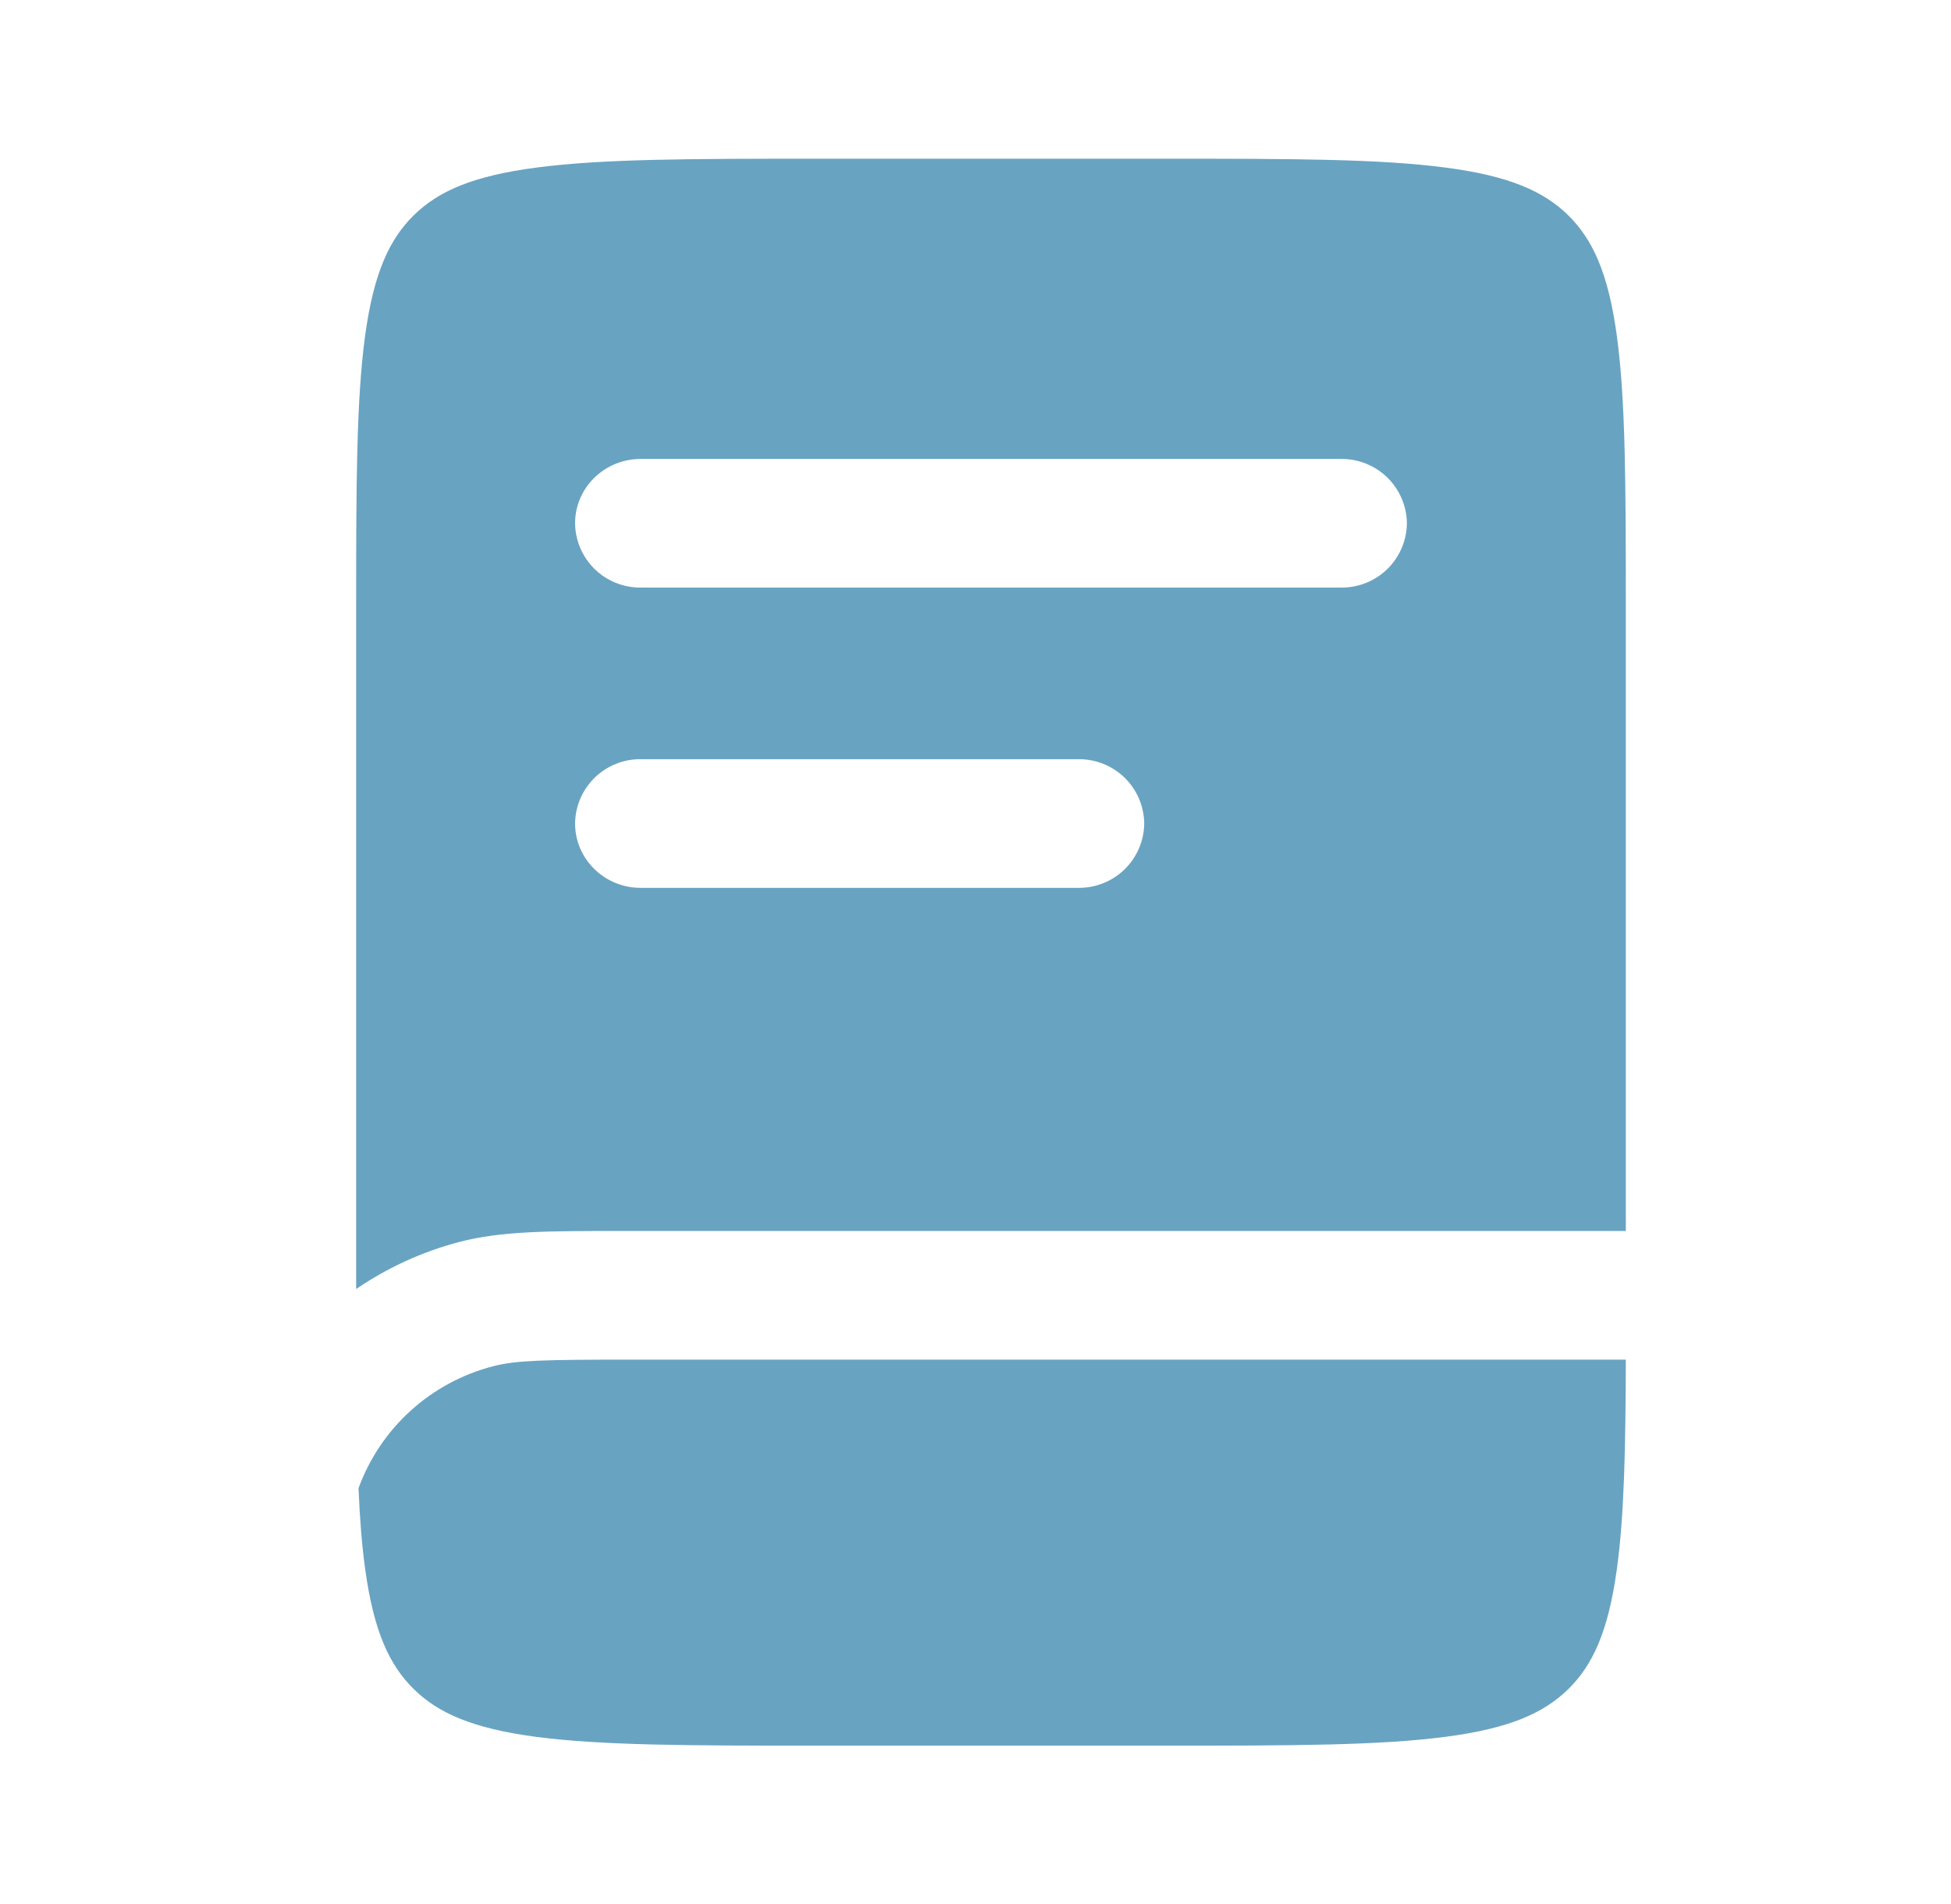
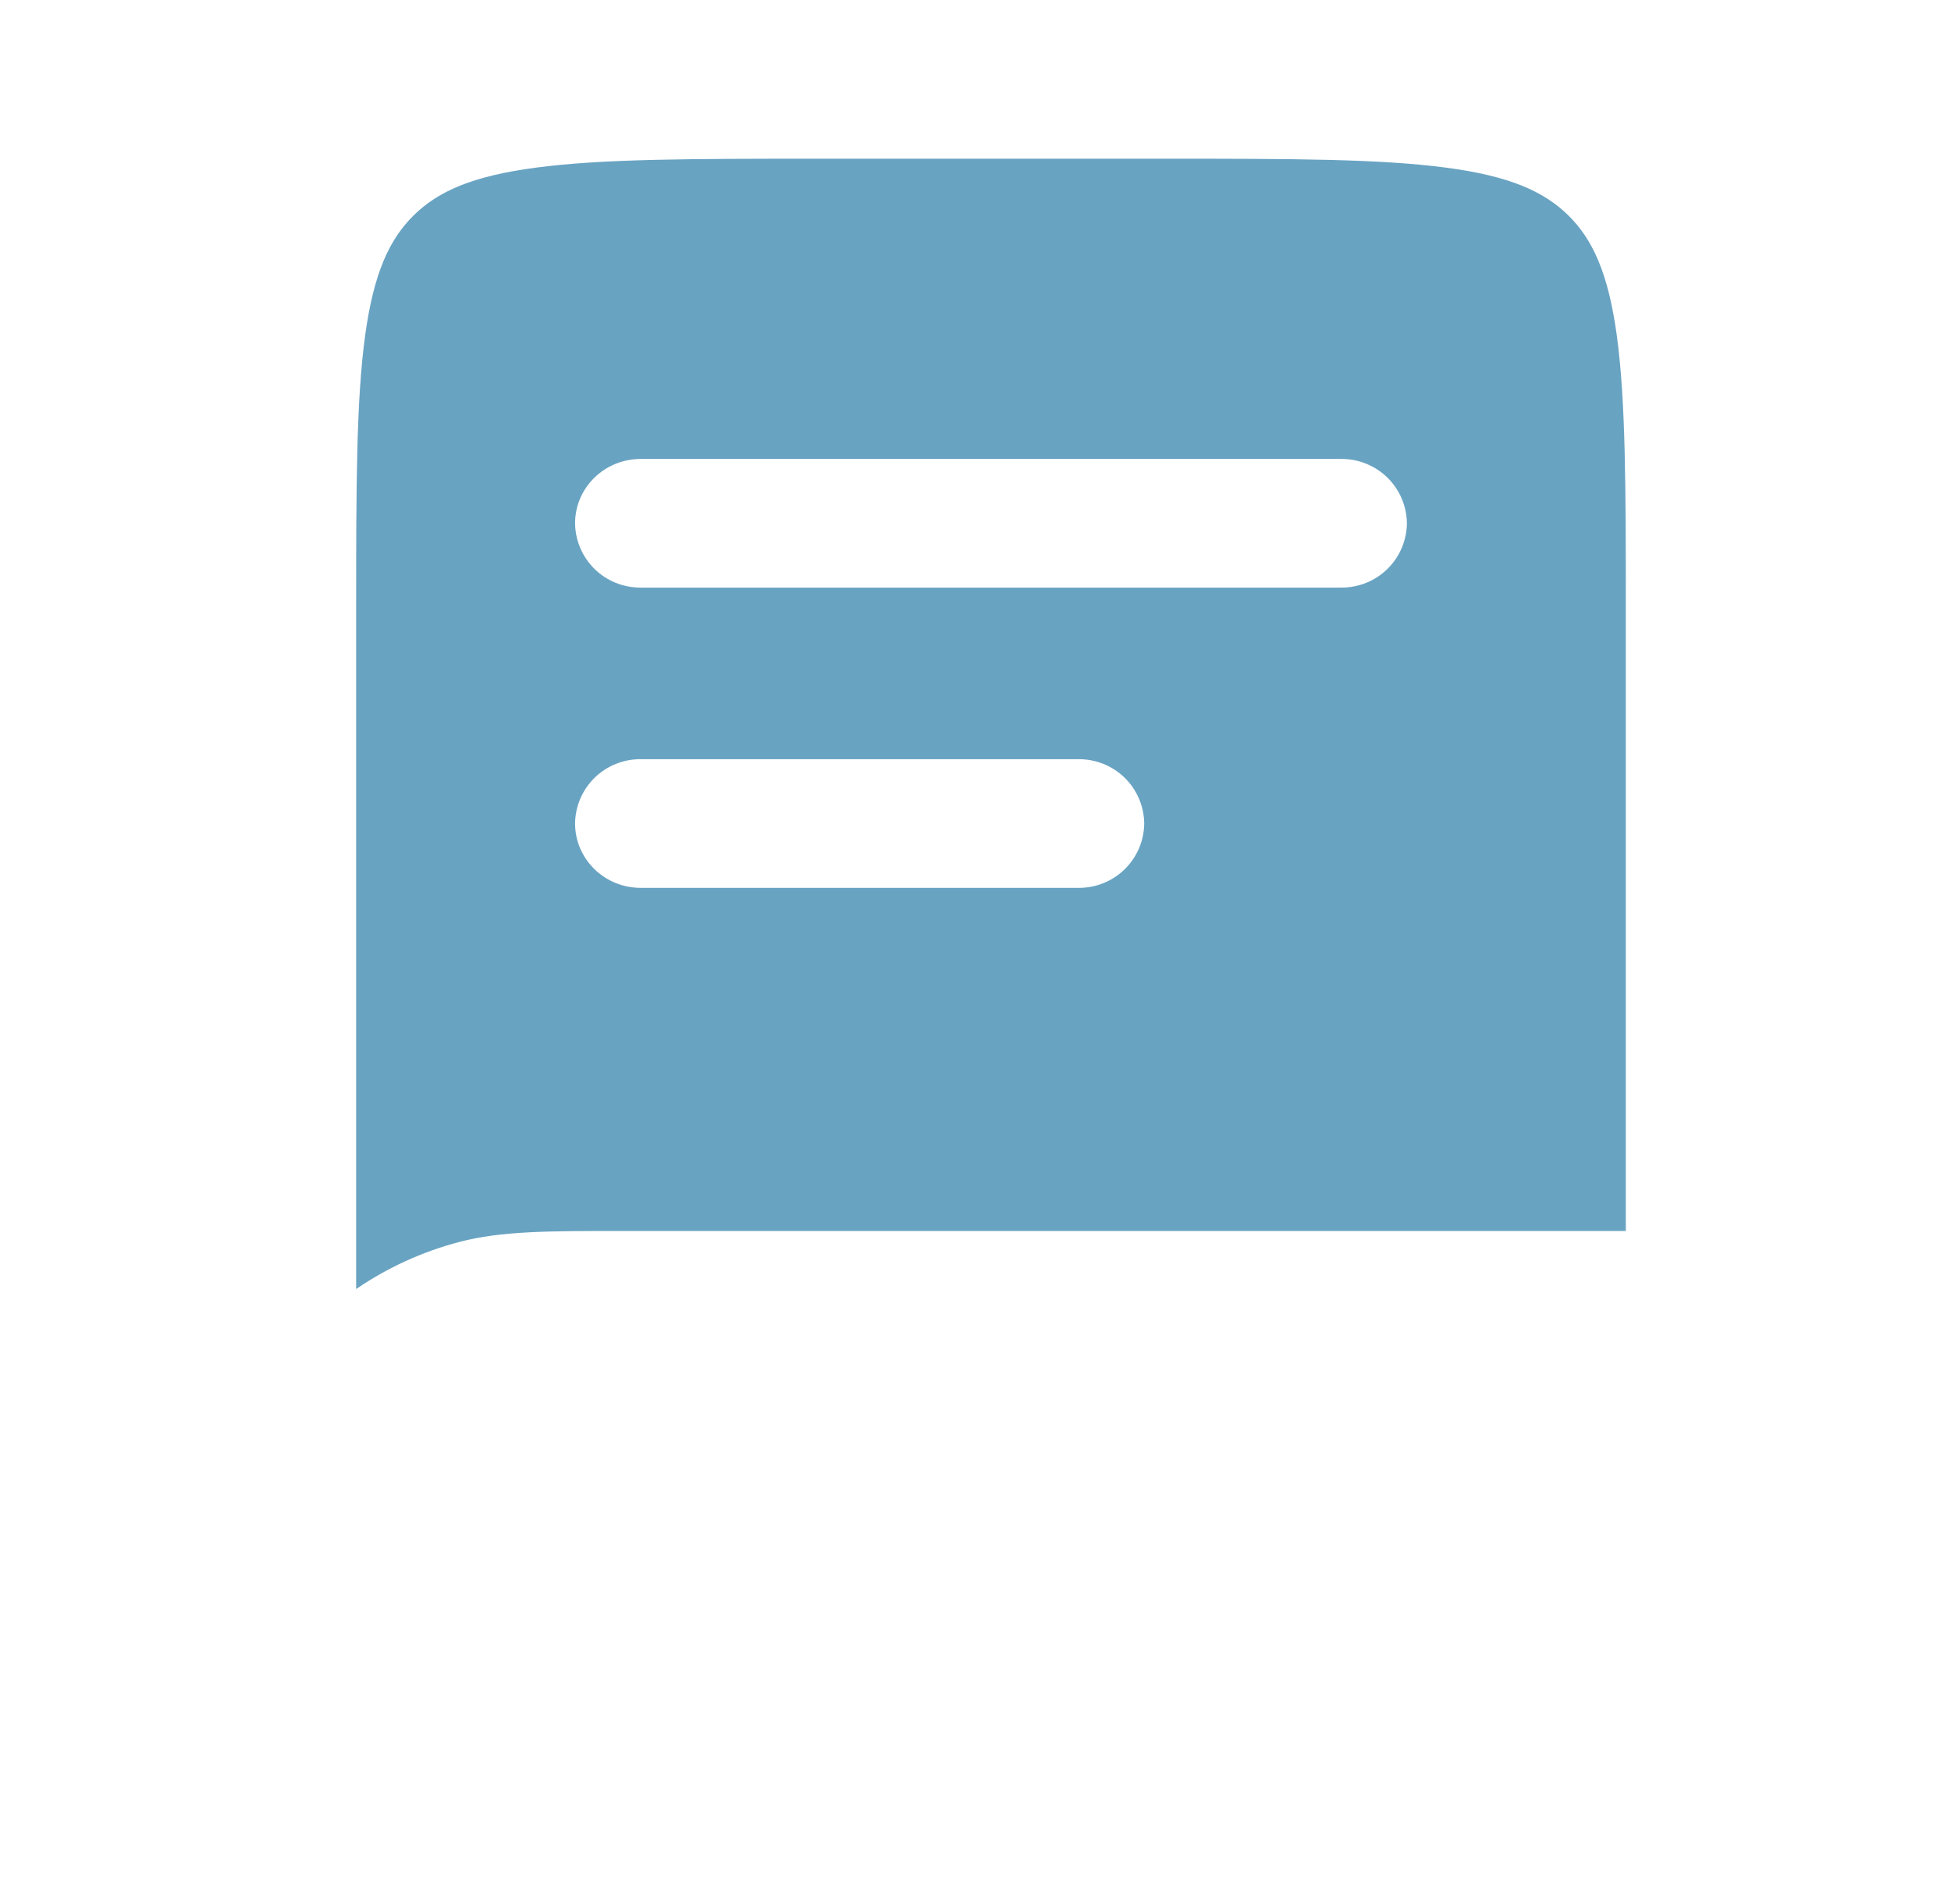
<svg xmlns="http://www.w3.org/2000/svg" width="42" height="41" viewBox="0 0 42 41" fill="none">
  <path fill-rule="evenodd" clip-rule="evenodd" d="M11.546 3.608C10.162 3.789 9.431 4.122 8.909 4.633C8.388 5.146 8.048 5.863 7.861 7.218C7.67 8.613 7.667 10.462 7.667 13.111V27.752C8.343 27.29 9.094 26.947 9.886 26.739C10.788 26.501 11.84 26.501 13.383 26.503H35V13.113C35 10.462 34.996 8.613 34.805 7.218C34.619 5.863 34.279 5.146 33.758 4.633C33.235 4.122 32.504 3.789 31.12 3.608C29.696 3.42 27.81 3.417 25.104 3.417H17.563C14.857 3.417 12.971 3.42 11.546 3.608ZM12.38 11.267C12.38 10.501 13.012 9.881 13.793 9.881H28.874C29.244 9.878 29.601 10.022 29.866 10.281C30.131 10.54 30.282 10.894 30.287 11.265C30.283 11.636 30.132 11.99 29.867 12.25C29.602 12.509 29.245 12.653 28.874 12.65H13.793C13.422 12.653 13.065 12.51 12.8 12.25C12.536 11.991 12.384 11.637 12.38 11.267ZM13.793 16.345C13.422 16.342 13.065 16.486 12.8 16.745C12.536 17.005 12.384 17.358 12.38 17.729C12.38 18.494 13.012 19.115 13.793 19.115H23.218C23.588 19.118 23.946 18.975 24.211 18.715C24.476 18.456 24.628 18.102 24.632 17.731C24.628 17.36 24.477 17.005 24.212 16.745C23.946 16.486 23.589 16.342 23.218 16.345H13.793Z" fill="#69A3C2" />
-   <path d="M13.6 29.272H35C34.995 31.203 34.964 32.645 34.807 33.782C34.621 35.137 34.281 35.855 33.76 36.367C33.237 36.878 32.506 37.211 31.122 37.392C29.697 37.58 27.811 37.583 25.105 37.583H17.563C14.857 37.583 12.971 37.58 11.546 37.394C10.162 37.211 9.431 36.878 8.909 36.367C8.388 35.855 8.048 35.137 7.861 33.782C7.791 33.27 7.745 32.694 7.718 32.04C7.952 31.4 8.338 30.826 8.843 30.369C9.348 29.912 9.957 29.584 10.617 29.414C11.112 29.284 11.756 29.272 13.6 29.272Z" fill="#69A3C2" />
</svg>